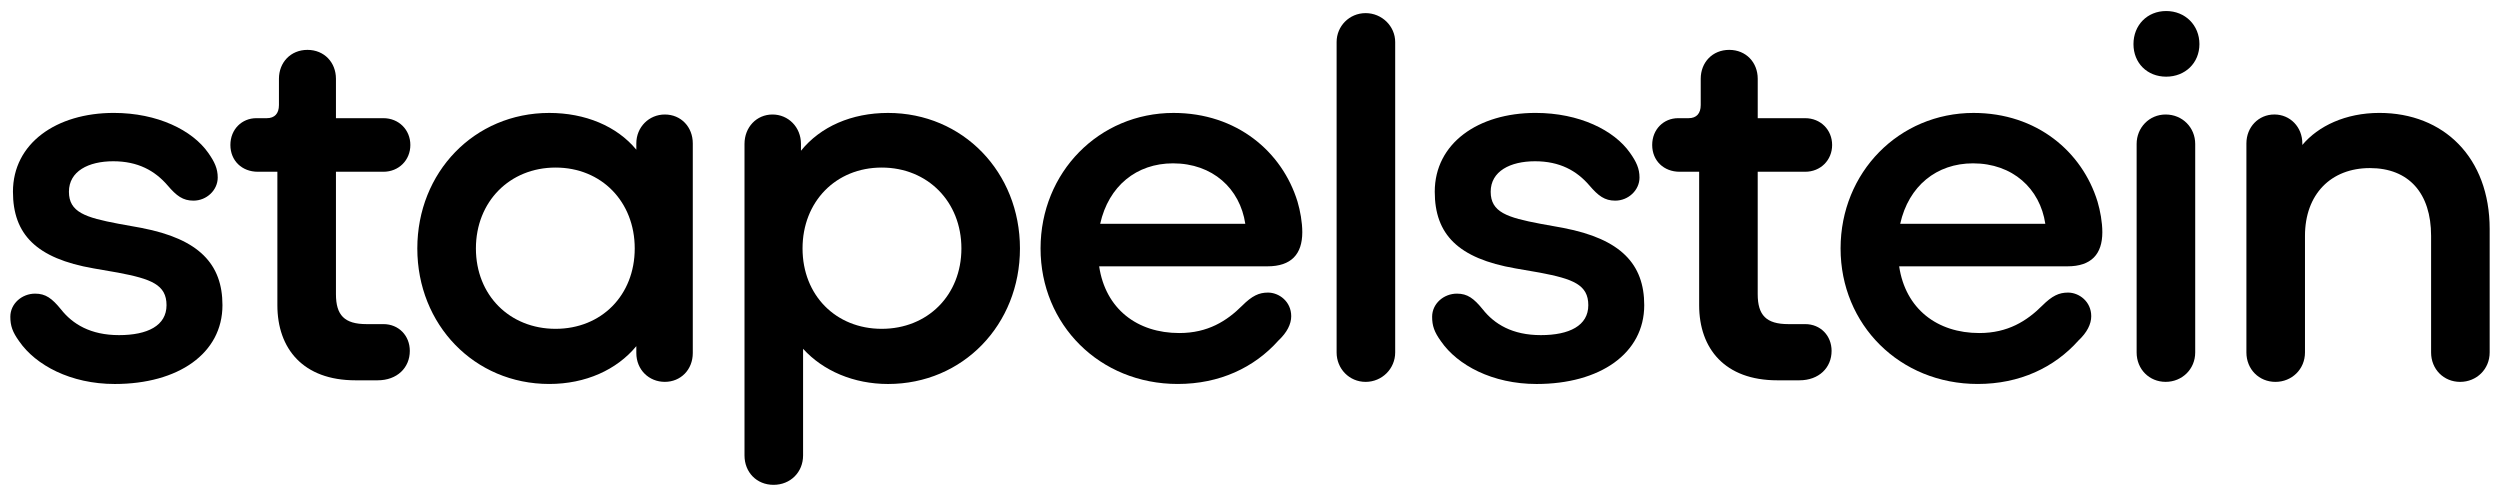
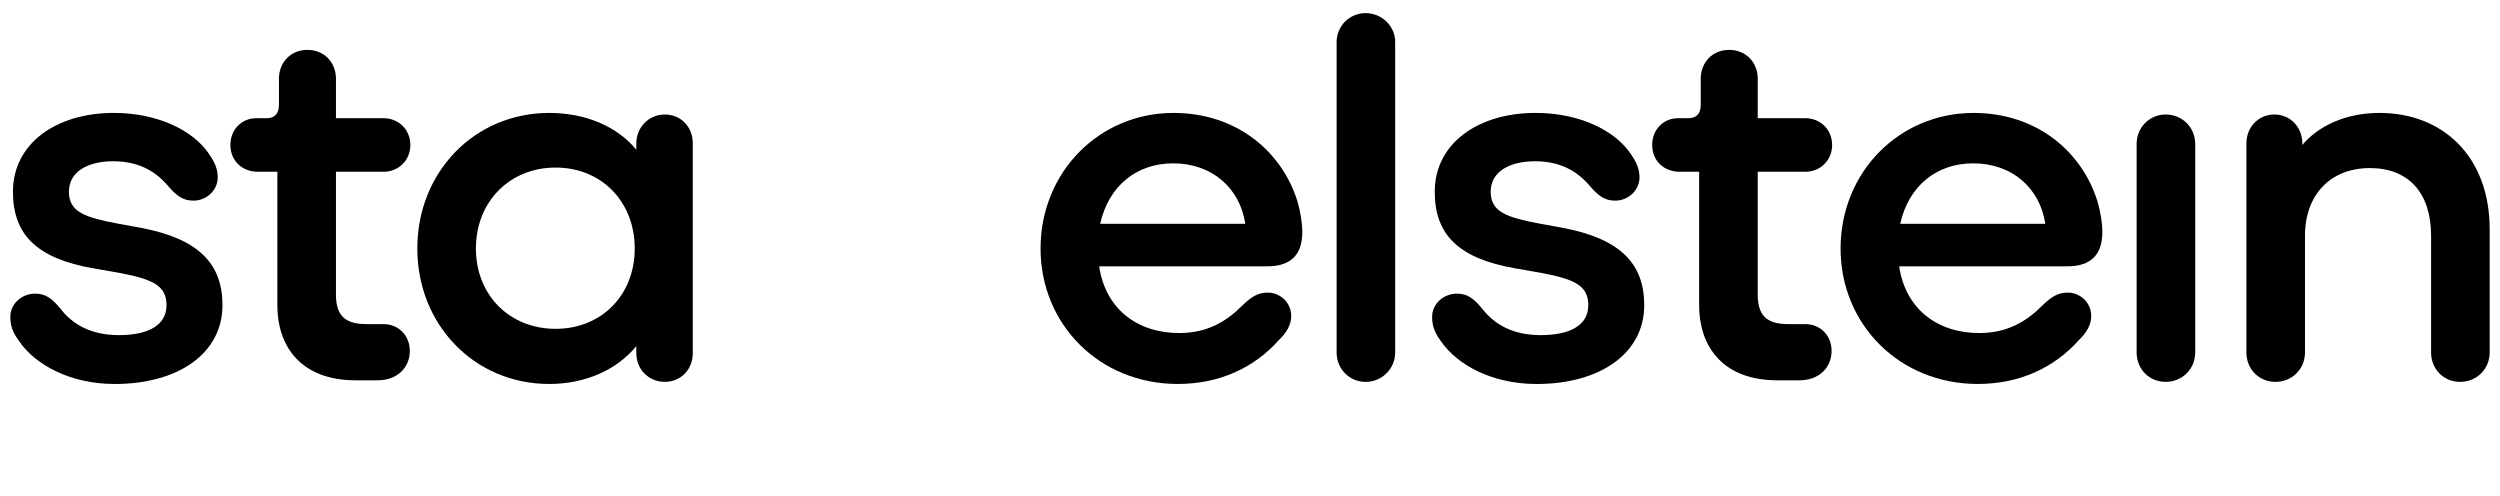
<svg xmlns="http://www.w3.org/2000/svg" width="121" height="24" viewBox="0 0 121 24" fill="none">
  <path d="M6.86 11.033L5.736 10.83C4.127 10.525 3.336 10.271 3.336 9.28C3.336 8.288 4.28 7.805 5.48 7.805C6.68 7.805 7.498 8.262 8.112 8.974C8.545 9.482 8.853 9.711 9.363 9.711C10.002 9.711 10.538 9.203 10.538 8.593C10.538 8.16 10.384 7.83 10.078 7.397C9.312 6.304 7.626 5.465 5.506 5.465C2.723 5.465 0.627 6.94 0.627 9.279C0.627 11.338 1.752 12.508 4.536 12.991L5.71 13.195C7.319 13.5 8.06 13.779 8.06 14.771C8.06 15.762 7.14 16.22 5.761 16.22C4.382 16.22 3.513 15.686 2.952 14.974C2.517 14.441 2.211 14.212 1.7 14.212C1.062 14.212 0.5 14.695 0.5 15.331C0.5 15.763 0.602 16.068 0.934 16.526C1.726 17.669 3.412 18.585 5.556 18.585C8.622 18.585 10.767 17.11 10.767 14.771C10.767 12.789 9.643 11.568 6.859 11.034L6.86 11.033Z" fill="black" />
  <path d="M18.558 8.313C19.299 8.313 19.861 7.753 19.861 7.017C19.861 6.28 19.299 5.72 18.558 5.72H16.26V3.812C16.26 3.025 15.697 2.414 14.881 2.414C14.064 2.414 13.501 3.025 13.501 3.812V5.084C13.501 5.491 13.297 5.72 12.913 5.72H12.403C11.713 5.72 11.151 6.254 11.151 7.017C11.151 7.779 11.713 8.313 12.479 8.313H13.425V14.771C13.425 16.881 14.676 18.407 17.204 18.407H18.277C19.222 18.407 19.835 17.797 19.835 16.983C19.835 16.246 19.299 15.687 18.558 15.687H17.74C16.668 15.687 16.26 15.254 16.26 14.237V8.313H18.558H18.558Z" fill="black" />
  <path d="M32.177 5.542C31.411 5.542 30.798 6.152 30.798 6.94V7.245C29.853 6.101 28.32 5.466 26.583 5.466C22.957 5.466 20.198 8.338 20.198 12.025C20.198 15.712 22.957 18.584 26.583 18.584C28.346 18.584 29.853 17.898 30.798 16.754V17.084C30.798 17.898 31.411 18.482 32.177 18.482C32.943 18.482 33.531 17.898 33.531 17.084V6.94C33.531 6.152 32.968 5.542 32.177 5.542V5.542ZM26.89 15.915C24.668 15.915 23.034 14.287 23.034 12.025C23.034 9.763 24.668 8.11 26.89 8.11C29.113 8.11 30.721 9.763 30.721 12.025C30.721 14.287 29.113 15.915 26.89 15.915Z" fill="black" />
-   <path d="M42.981 5.466C41.218 5.466 39.712 6.127 38.767 7.296V6.966C38.767 6.152 38.154 5.542 37.388 5.542C36.621 5.542 36.034 6.153 36.034 6.966V22.043C36.034 22.857 36.621 23.466 37.439 23.466C38.256 23.466 38.869 22.856 38.869 22.043V16.882C39.84 17.949 41.321 18.585 42.981 18.585C46.607 18.585 49.366 15.713 49.366 12.025C49.366 8.338 46.607 5.466 42.981 5.466V5.466ZM42.675 15.915C40.452 15.915 38.843 14.287 38.843 12.025C38.843 9.763 40.452 8.11 42.675 8.11C44.898 8.11 46.532 9.762 46.532 12.025C46.532 14.288 44.897 15.915 42.675 15.915Z" fill="black" />
  <path d="M56.798 5.466C53.198 5.466 50.363 8.338 50.363 12.025C50.363 15.712 53.224 18.584 57.003 18.584C59.021 18.584 60.706 17.796 61.882 16.475C62.29 16.093 62.495 15.687 62.495 15.305C62.495 14.593 61.907 14.161 61.37 14.161C60.937 14.161 60.604 14.313 60.119 14.797C59.379 15.534 58.46 16.119 57.08 16.119C55.037 16.119 53.505 14.949 53.199 12.89H61.346C62.495 12.89 63.031 12.305 63.031 11.238C63.031 10.754 62.929 10.195 62.801 9.763C62.061 7.347 59.864 5.466 56.799 5.466H56.798ZM53.249 10.831C53.657 9 55.011 7.906 56.773 7.906C58.688 7.906 60.017 9.126 60.272 10.831H53.248H53.249Z" fill="black" />
  <path d="M66.096 0.635C65.304 0.635 64.692 1.271 64.692 2.033V17.059C64.692 17.848 65.305 18.483 66.096 18.483C66.888 18.483 67.527 17.847 67.527 17.059V2.033C67.527 1.271 66.888 0.635 66.096 0.635Z" fill="black" />
  <path d="M75.675 11.033L74.551 10.83C72.942 10.525 72.149 10.271 72.149 9.28C72.149 8.288 73.094 7.805 74.295 7.805C75.495 7.805 76.313 8.262 76.925 8.974C77.36 9.482 77.666 9.711 78.177 9.711C78.815 9.711 79.352 9.203 79.352 8.593C79.352 8.16 79.199 7.83 78.892 7.397C78.126 6.304 76.441 5.465 74.32 5.465C71.537 5.465 69.442 6.94 69.442 9.279C69.442 11.338 70.566 12.508 73.35 12.991L74.525 13.195C76.134 13.5 76.874 13.779 76.874 14.771C76.874 15.762 75.955 16.22 74.576 16.22C73.197 16.22 72.328 15.686 71.766 14.974C71.332 14.441 71.026 14.212 70.515 14.212C69.877 14.212 69.315 14.695 69.315 15.331C69.315 15.763 69.416 16.068 69.749 16.526C70.541 17.669 72.227 18.585 74.371 18.585C77.437 18.585 79.581 17.11 79.581 14.771C79.581 12.789 78.458 11.568 75.674 11.034L75.675 11.033Z" fill="black" />
  <path d="M87.373 8.313C88.113 8.313 88.675 7.753 88.675 7.017C88.675 6.28 88.113 5.72 87.373 5.72H85.074V3.812C85.074 3.025 84.512 2.414 83.694 2.414C82.877 2.414 82.315 3.025 82.315 3.812V5.084C82.315 5.491 82.111 5.72 81.728 5.72H81.217C80.528 5.72 79.966 6.254 79.966 7.017C79.966 7.779 80.528 8.313 81.294 8.313H82.239V14.771C82.239 16.881 83.49 18.407 86.019 18.407H87.091C88.036 18.407 88.649 17.797 88.649 16.983C88.649 16.246 88.113 15.687 87.372 15.687H86.555C85.483 15.687 85.073 15.254 85.073 14.237V8.313H87.372H87.373Z" fill="black" />
  <path d="M95.52 5.466C91.919 5.466 89.084 8.338 89.084 12.025C89.084 15.712 91.945 18.584 95.724 18.584C97.742 18.584 99.428 17.796 100.603 16.475C101.011 16.093 101.216 15.687 101.216 15.305C101.216 14.593 100.628 14.161 100.092 14.161C99.657 14.161 99.326 14.313 98.84 14.797C98.1 15.534 97.18 16.119 95.801 16.119C93.758 16.119 92.225 14.949 91.919 12.89H100.067C101.216 12.89 101.753 12.305 101.753 11.238C101.753 10.754 101.65 10.195 101.522 9.763C100.782 7.347 98.585 5.466 95.519 5.466H95.52ZM91.97 10.831C92.378 9 93.732 7.906 95.494 7.906C97.409 7.906 98.738 9.126 98.993 10.831H91.97H91.97Z" fill="black" />
  <path d="M104.817 5.542C104.025 5.542 103.413 6.177 103.413 6.966V17.059C103.413 17.872 104.026 18.482 104.817 18.482C105.609 18.482 106.248 17.872 106.248 17.059V6.966C106.248 6.177 105.635 5.542 104.817 5.542Z" fill="black" />
-   <path d="M104.843 0.534C103.924 0.534 103.26 1.219 103.26 2.135C103.26 3.05 103.924 3.711 104.843 3.711C105.762 3.711 106.452 3.05 106.452 2.135C106.452 1.219 105.763 0.534 104.843 0.534Z" fill="black" />
  <path d="M115.162 5.465C113.527 5.465 112.199 6.101 111.433 7.016V6.94C111.433 6.151 110.845 5.541 110.079 5.541C109.313 5.541 108.726 6.151 108.726 6.94V17.059C108.726 17.873 109.339 18.483 110.131 18.483C110.922 18.483 111.561 17.873 111.561 17.059V11.415C111.561 9.406 112.812 8.135 114.702 8.135C116.592 8.135 117.665 9.356 117.665 11.415V17.059C117.665 17.873 118.278 18.483 119.07 18.483C119.862 18.483 120.5 17.873 120.5 17.059V11.084C120.5 7.627 118.278 5.465 115.162 5.465V5.465Z" fill="black" />
</svg>